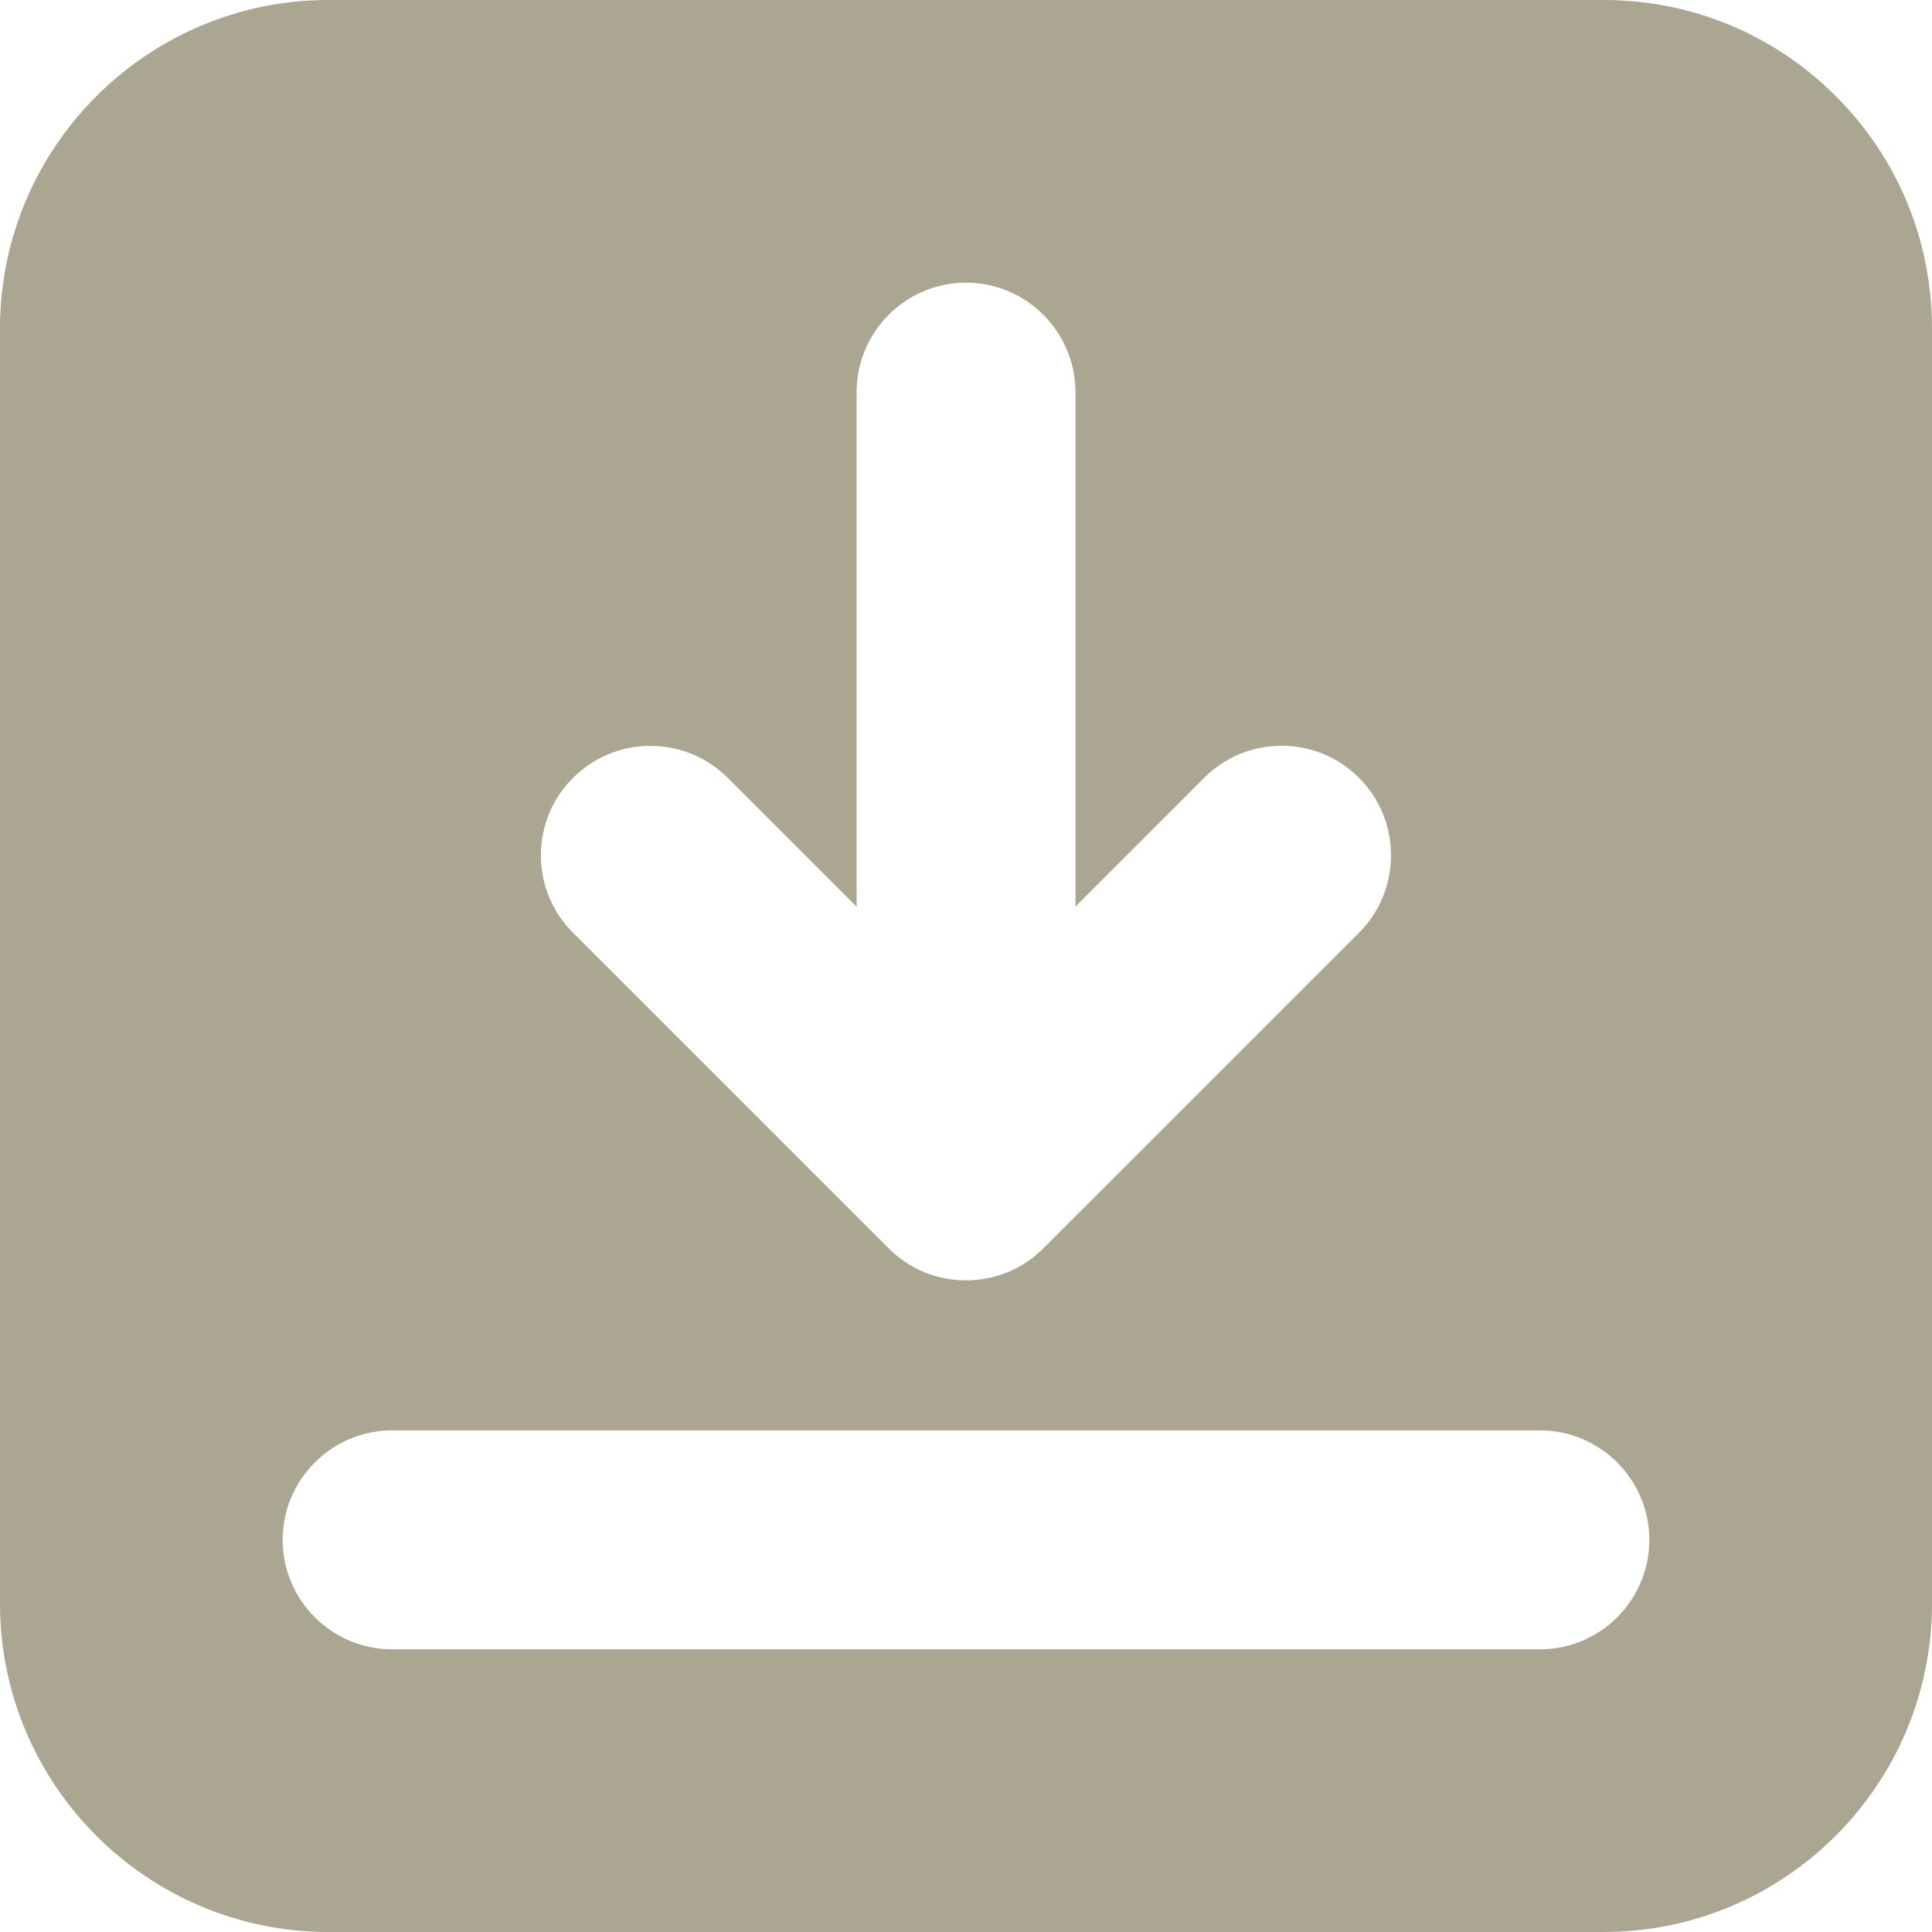
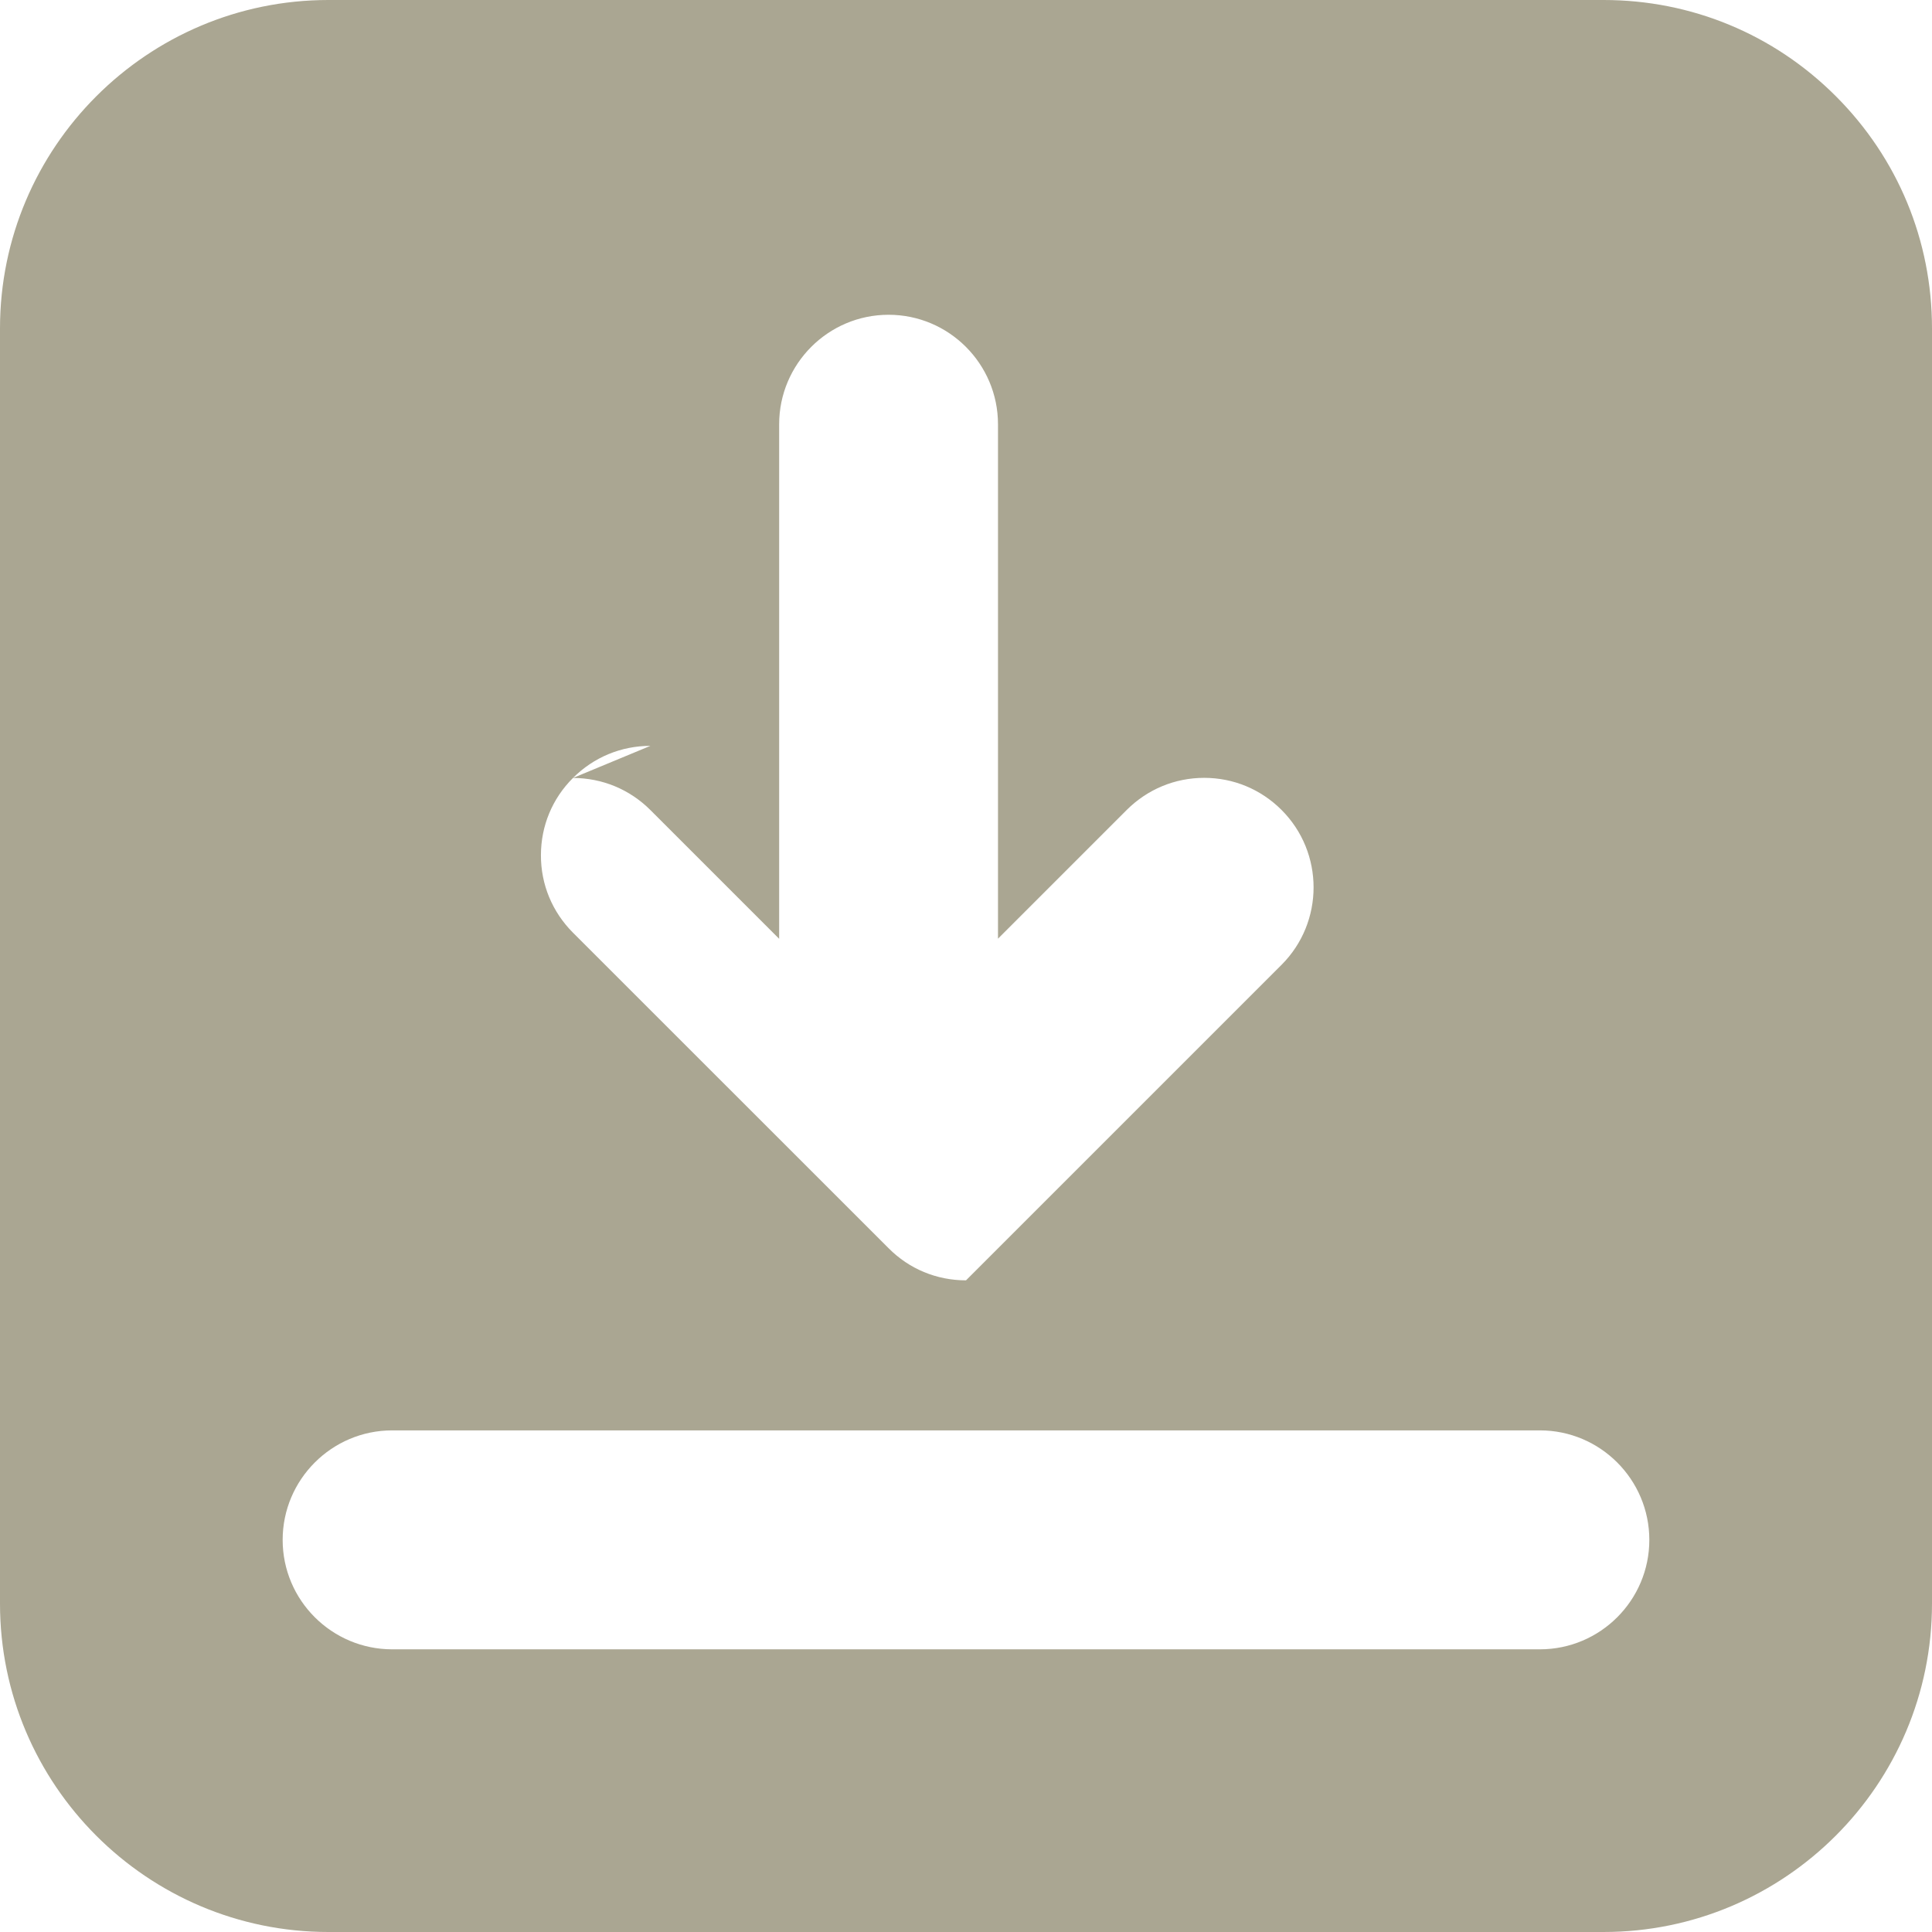
<svg xmlns="http://www.w3.org/2000/svg" id="Capa_1" viewBox="0 0 773 773">
  <defs>
    <style>
      .cls-1 {
        fill: #aaa692;
      }
    </style>
  </defs>
-   <path class="cls-1" d="M131.39,773C58.93,773,0,714.07,0,641.61V131.4C0,58.93,58.93,0,131.39,0h510.21c35.12,0,68.1,13.66,92.92,38.48,24.82,24.82,38.48,57.8,38.48,92.92v510.21c0,72.47-58.93,131.39-131.4,131.39H131.39ZM156.91,572.3c-24.15,0-43.82,19.67-43.82,43.82s19.67,43.78,43.82,43.78h459.21c24.15,0,43.78-19.63,43.78-43.78s-19.63-43.82-43.78-43.82H156.91ZM260.22,298.42c-11.71,0-22.71,4.57-30.99,12.87-8.24,8.2-12.8,19.16-12.8,30.87-.04,11.71,4.53,22.71,12.84,31.03l126.28,126.24c8.2,8.27,19.2,12.84,30.95,12.84s22.71-4.57,30.99-12.84l126.25-126.24c17.09-17.1,17.09-44.88,0-61.97-8.27-8.27-19.24-12.84-30.95-12.84s-22.68,4.57-30.95,12.8l-51.55,51.55v-205.81c0-24.16-19.63-43.82-43.78-43.82s-43.78,19.67-43.78,43.82v205.86l-51.51-51.51c-8.27-8.27-19.28-12.84-30.99-12.84Z" />
+   <path class="cls-1" d="M131.39,773C58.93,773,0,714.07,0,641.61V131.4C0,58.93,58.93,0,131.39,0h510.21c35.12,0,68.1,13.66,92.92,38.48,24.82,24.82,38.48,57.8,38.48,92.92v510.21c0,72.47-58.93,131.39-131.4,131.39H131.39ZM156.91,572.3c-24.15,0-43.82,19.67-43.82,43.82s19.67,43.78,43.82,43.78h459.21c24.15,0,43.78-19.63,43.78-43.78s-19.63-43.82-43.78-43.82H156.91ZM260.22,298.42c-11.71,0-22.71,4.57-30.99,12.87-8.24,8.2-12.8,19.16-12.8,30.87-.04,11.71,4.53,22.71,12.84,31.03l126.28,126.24c8.2,8.27,19.2,12.84,30.95,12.84l126.25-126.24c17.09-17.1,17.09-44.88,0-61.97-8.27-8.27-19.24-12.84-30.95-12.84s-22.68,4.57-30.95,12.8l-51.55,51.55v-205.81c0-24.16-19.63-43.82-43.78-43.82s-43.78,19.67-43.78,43.82v205.86l-51.51-51.51c-8.27-8.27-19.28-12.84-30.99-12.84Z" />
</svg>